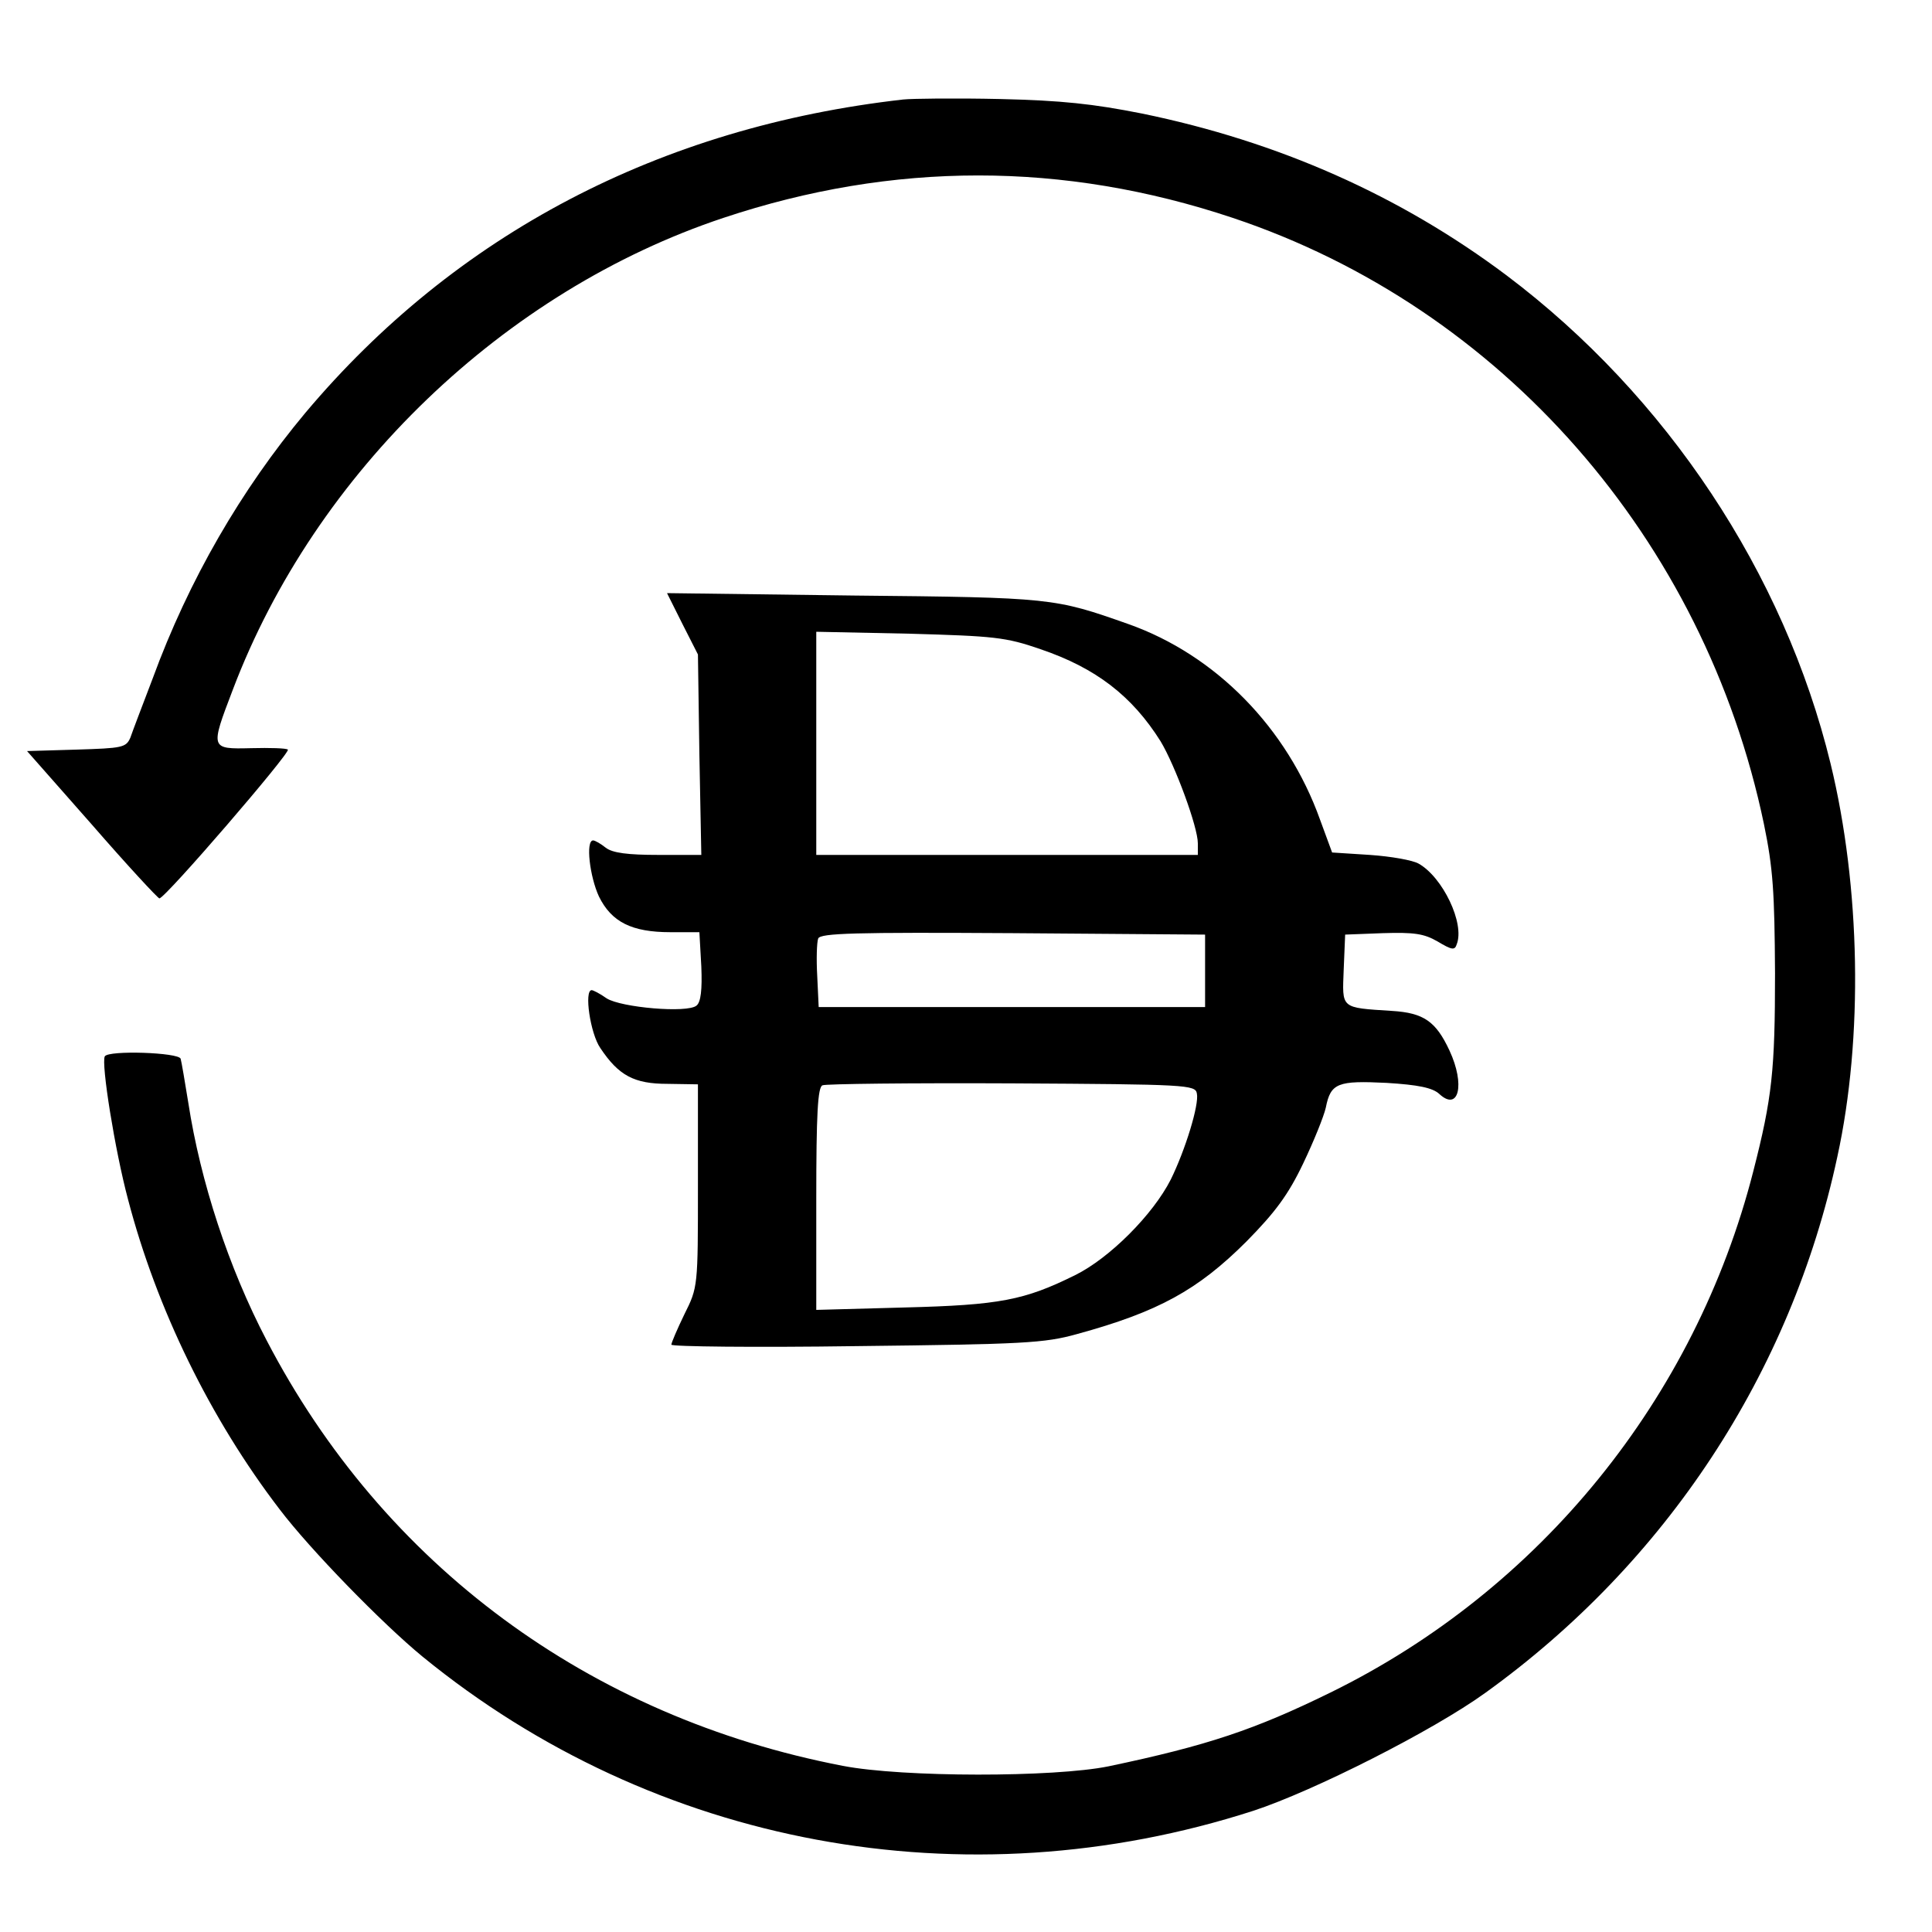
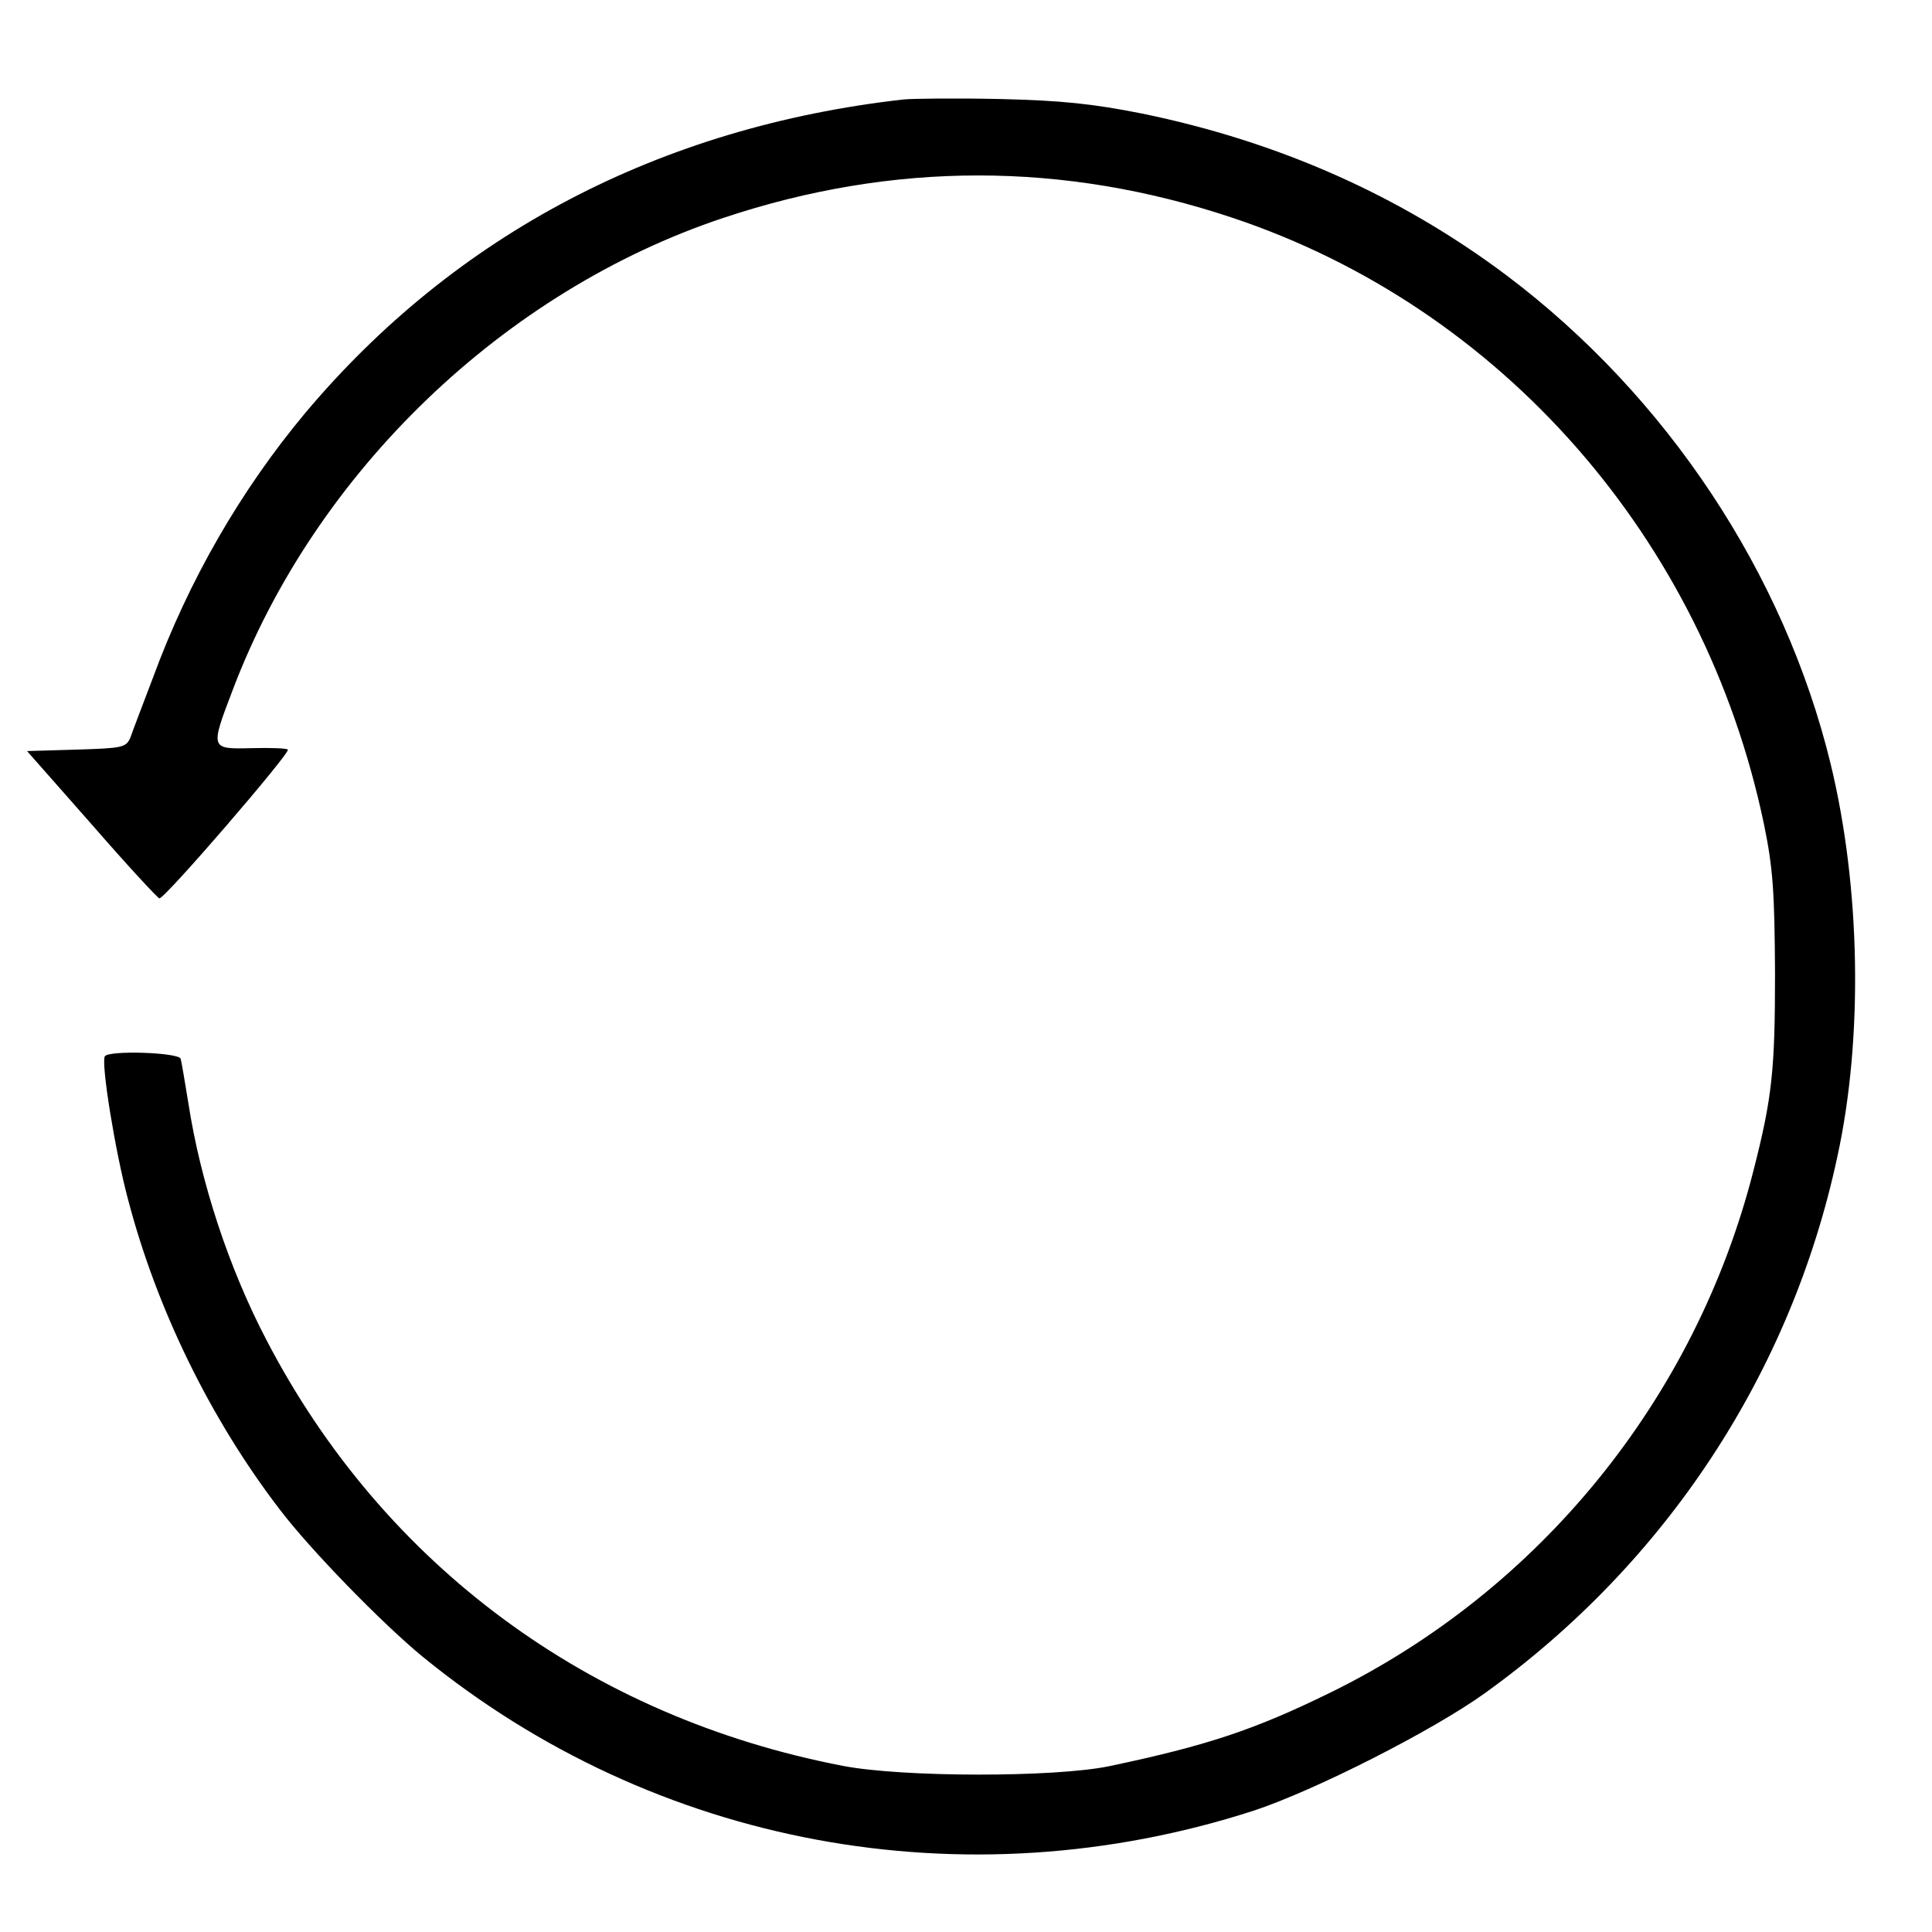
<svg xmlns="http://www.w3.org/2000/svg" version="1.0" width="400pt" height="400pt" viewBox="0 0 400 400" preserveAspectRatio="xMidYMid meet">
  <g transform="translate(0,400) scale(0.1,-0.1)" fill="#000000" stroke="none">
    <path d="M1870 3794 c-504 -57 -927 -279 -1238 -649 -132 -158 -241 -345 -316 -550 -21 -55 -42 -110 -46 -122 -9 -21 -17 -22 -112 -25 l-102 -3 134 -152 c73 -84 137 -153 140 -153 12 0 272 302 266 308 -3 3 -37 4 -76 3 -85 -2 -85 -2 -38 121 171 451 562 826 1016 977 351 117 704 117 1054 0 557 -186 977 -666 1100 -1255 19 -92 22 -141 23 -309 0 -201 -6 -258 -45 -410 -120 -470 -441 -866 -875 -1079 -157 -77 -255 -110 -460 -153 -113 -23 -426 -23 -550 1 -525 101 -951 416 -1193 881 -79 151 -137 329 -162 491 -7 43 -14 85 -16 92 -4 13 -149 18 -157 5 -8 -14 21 -195 48 -296 59 -226 170 -454 314 -642 63 -83 212 -236 296 -305 480 -392 1122 -512 1720 -319 125 41 372 166 480 244 374 269 633 662 729 1110 54 247 48 559 -14 814 -96 394 -339 761 -671 1011 -220 165 -472 277 -755 335 -101 20 -165 27 -294 30 -91 2 -181 1 -200 -1z" />
-     <path d="M1413 2708 l32 -63 3 -207 4 -208 -89 0 c-63 0 -95 4 -109 15 -10 8 -22 15 -26 15 -16 0 -7 -75 12 -116 26 -53 68 -74 148 -74 l60 0 4 -71 c2 -48 -1 -74 -10 -81 -19 -16 -156 -4 -186 15 -14 10 -28 17 -31 17 -16 0 -3 -90 18 -120 38 -57 70 -74 139 -74 l63 -1 0 -210 c0 -209 0 -210 -28 -266 -15 -31 -27 -59 -27 -63 0 -4 172 -6 383 -3 346 4 389 6 457 25 168 46 250 91 351 192 59 60 86 96 117 161 22 46 43 98 47 116 10 51 25 56 126 51 65 -4 95 -10 109 -23 40 -37 54 19 21 90 -28 60 -53 78 -119 82 -108 7 -103 4 -100 86 l3 72 78 3 c65 2 85 -1 113 -17 30 -18 36 -19 40 -6 17 43 -29 139 -79 167 -12 7 -57 15 -101 18 l-78 5 -25 68 c-68 190 -216 341 -397 405 -153 54 -158 55 -568 59 l-387 5 32 -64z m741 -52 c115 -39 190 -97 249 -191 30 -50 77 -177 77 -211 l0 -24 -395 0 -395 0 0 231 0 231 193 -4 c175 -5 199 -7 271 -32z m341 -666 l0 -75 -400 0 -400 0 -3 64 c-2 35 -1 70 2 78 5 11 74 13 403 11 l398 -3 0 -75z m-17 -254 c5 -23 -24 -117 -54 -178 -37 -73 -127 -163 -198 -198 -105 -52 -156 -62 -353 -67 l-183 -5 0 230 c0 175 3 232 13 235 6 3 183 5 392 4 363 -2 380 -3 383 -21z" />
  </g>
</svg>